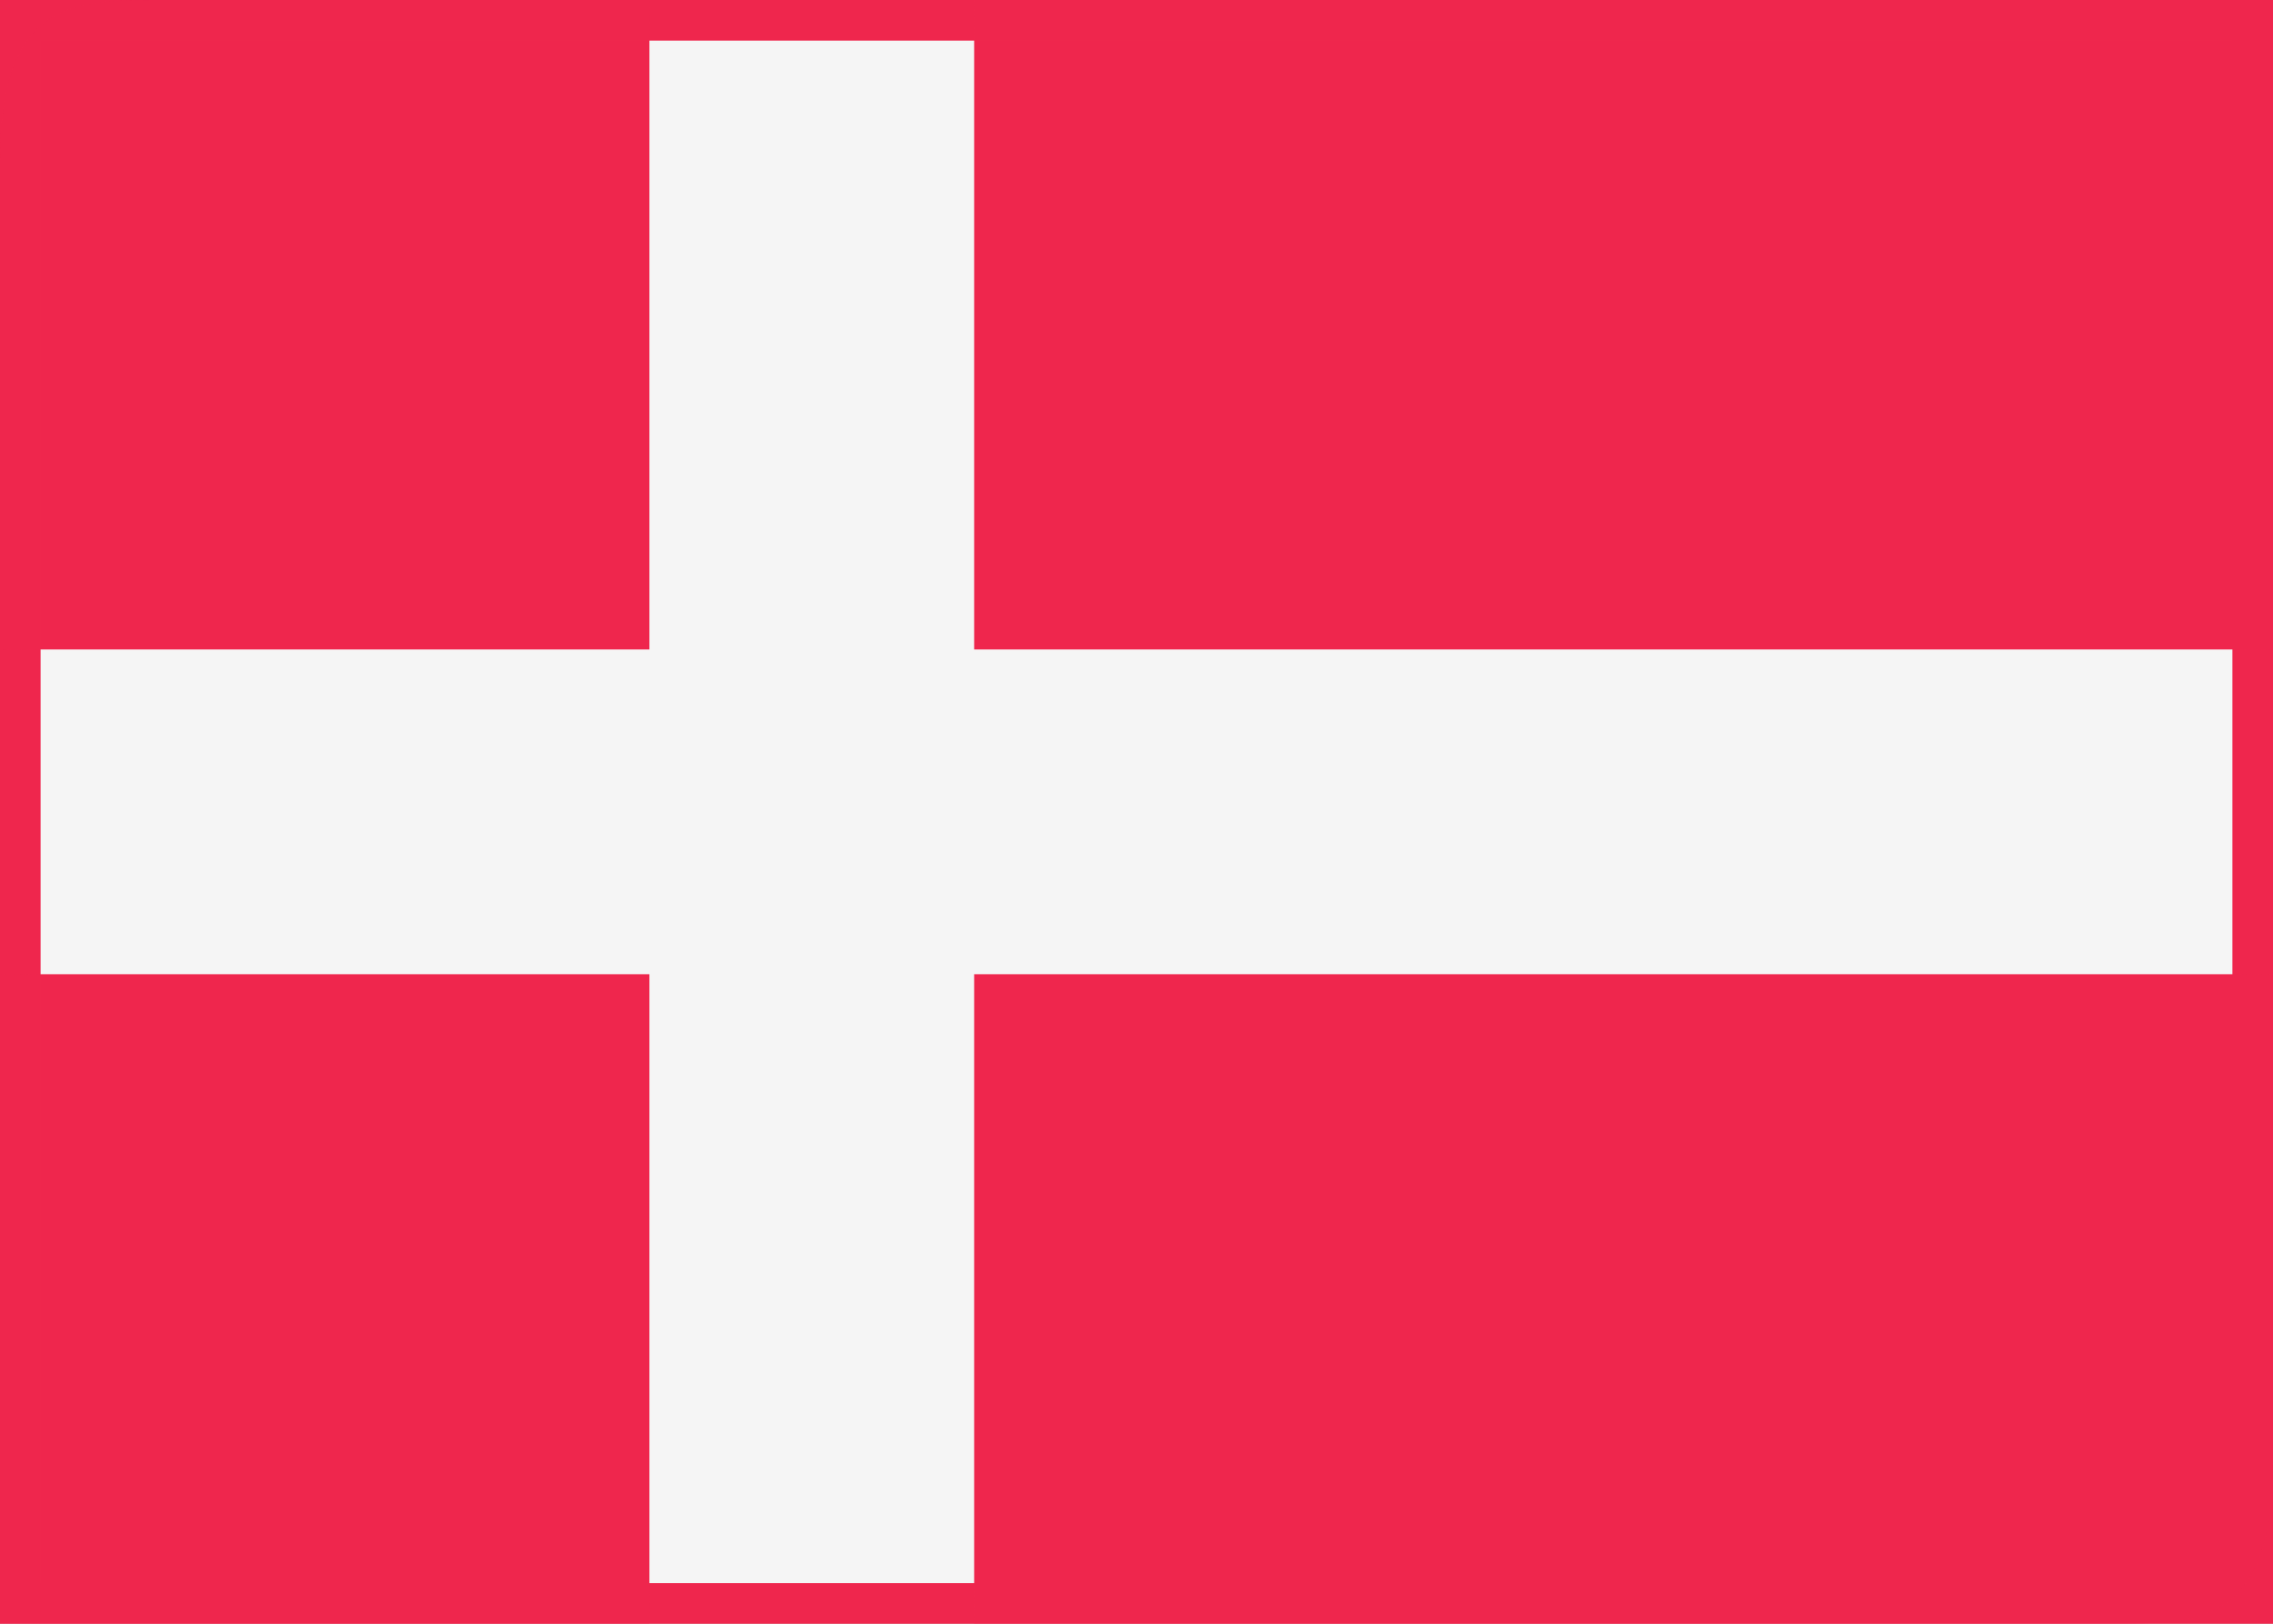
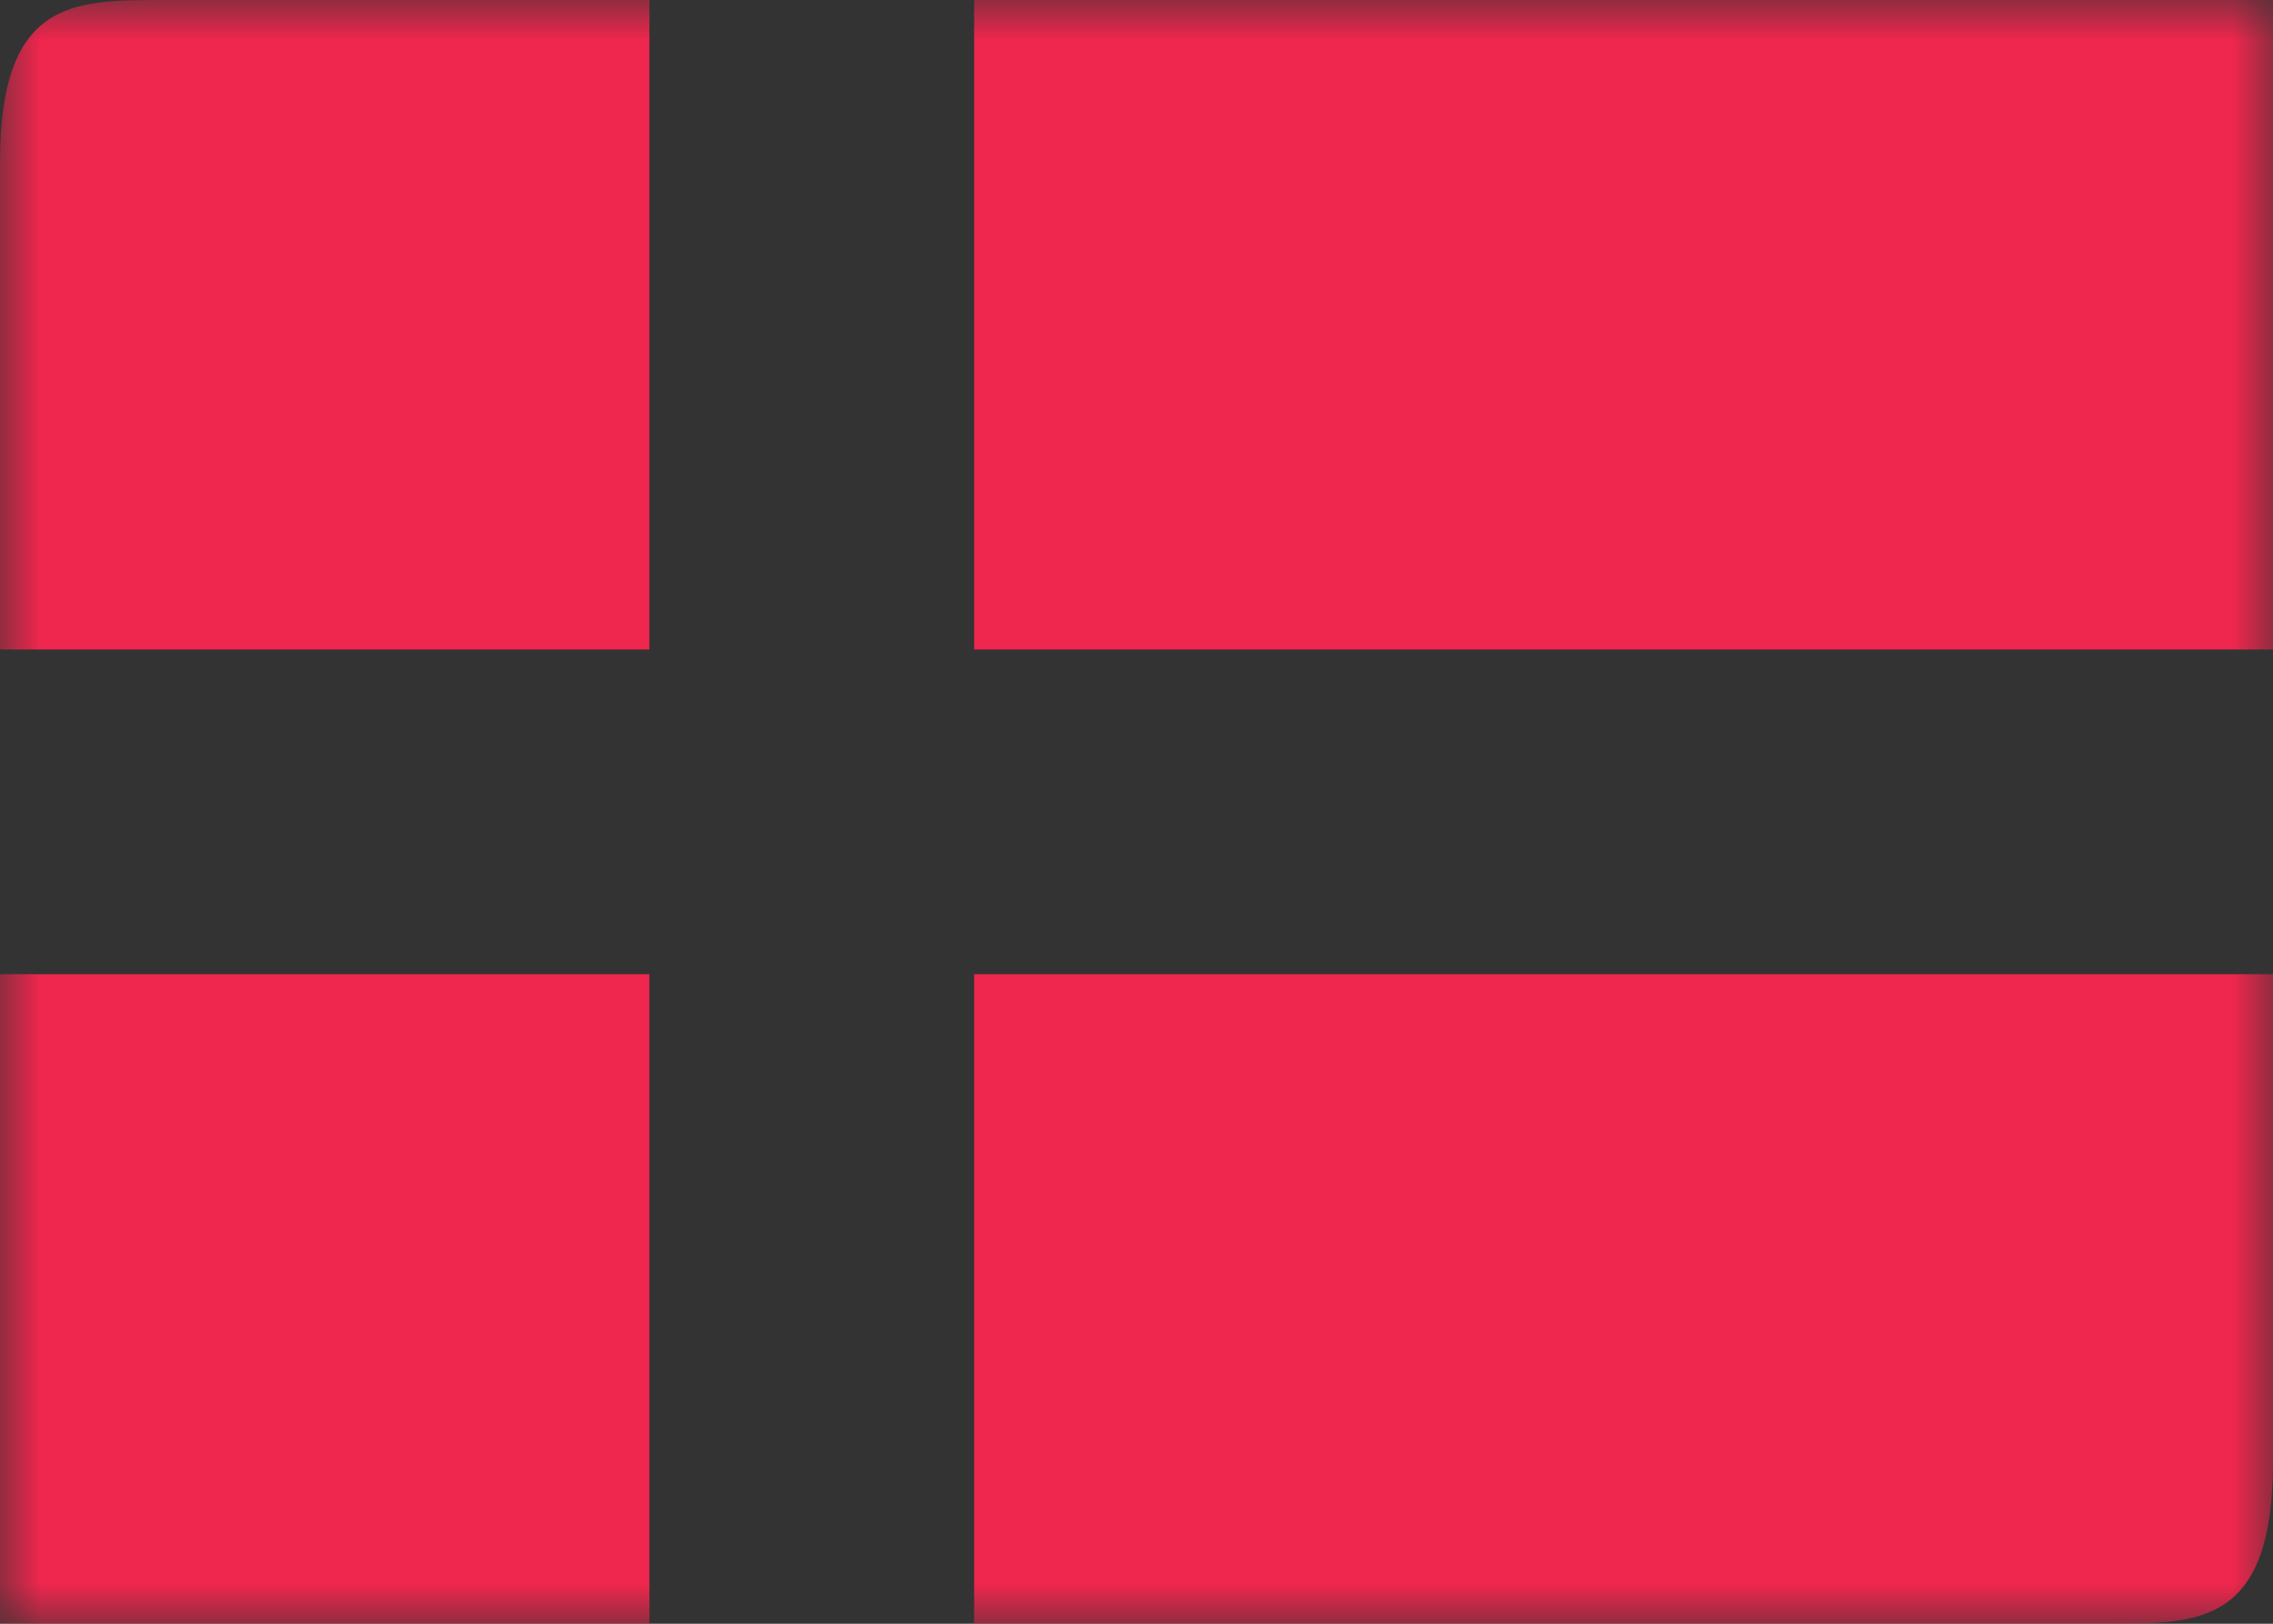
<svg xmlns="http://www.w3.org/2000/svg" width="28" height="20" viewBox="0 0 28 20" fill="none">
  <rect x="0" y="0" width="28" height="20" fill="#333333" stroke="none" />
-   <rect x="0" y="0" width="28" height="20" rx="0" fill="#F5F5F5" stroke="#EF264D" stroke-width="1" />
  <mask id="mask0_2728_2767" style="mask-type:luminance" maskUnits="userSpaceOnUse" x="0" y="0" width="28" height="20">
    <rect x="0" y="0" width="28" height="20" rx="0" fill="white" stroke="white" stroke-width="0" />
  </mask>
  <g mask="url(#mask0_2728_2767)">
    <path fill-rule="evenodd" clip-rule="evenodd" d="M2 0C0.895 0 0 0 0 2V8H8V0H2ZM12 0V8H28V2C28 0 28 0 28 0H12ZM28 12H12V20H26C27.105 20 28 20 28 18V12ZM8 20V12H0V18C0 20 0 20 0 20H8Z" fill="#EF264D" />
  </g>
</svg>